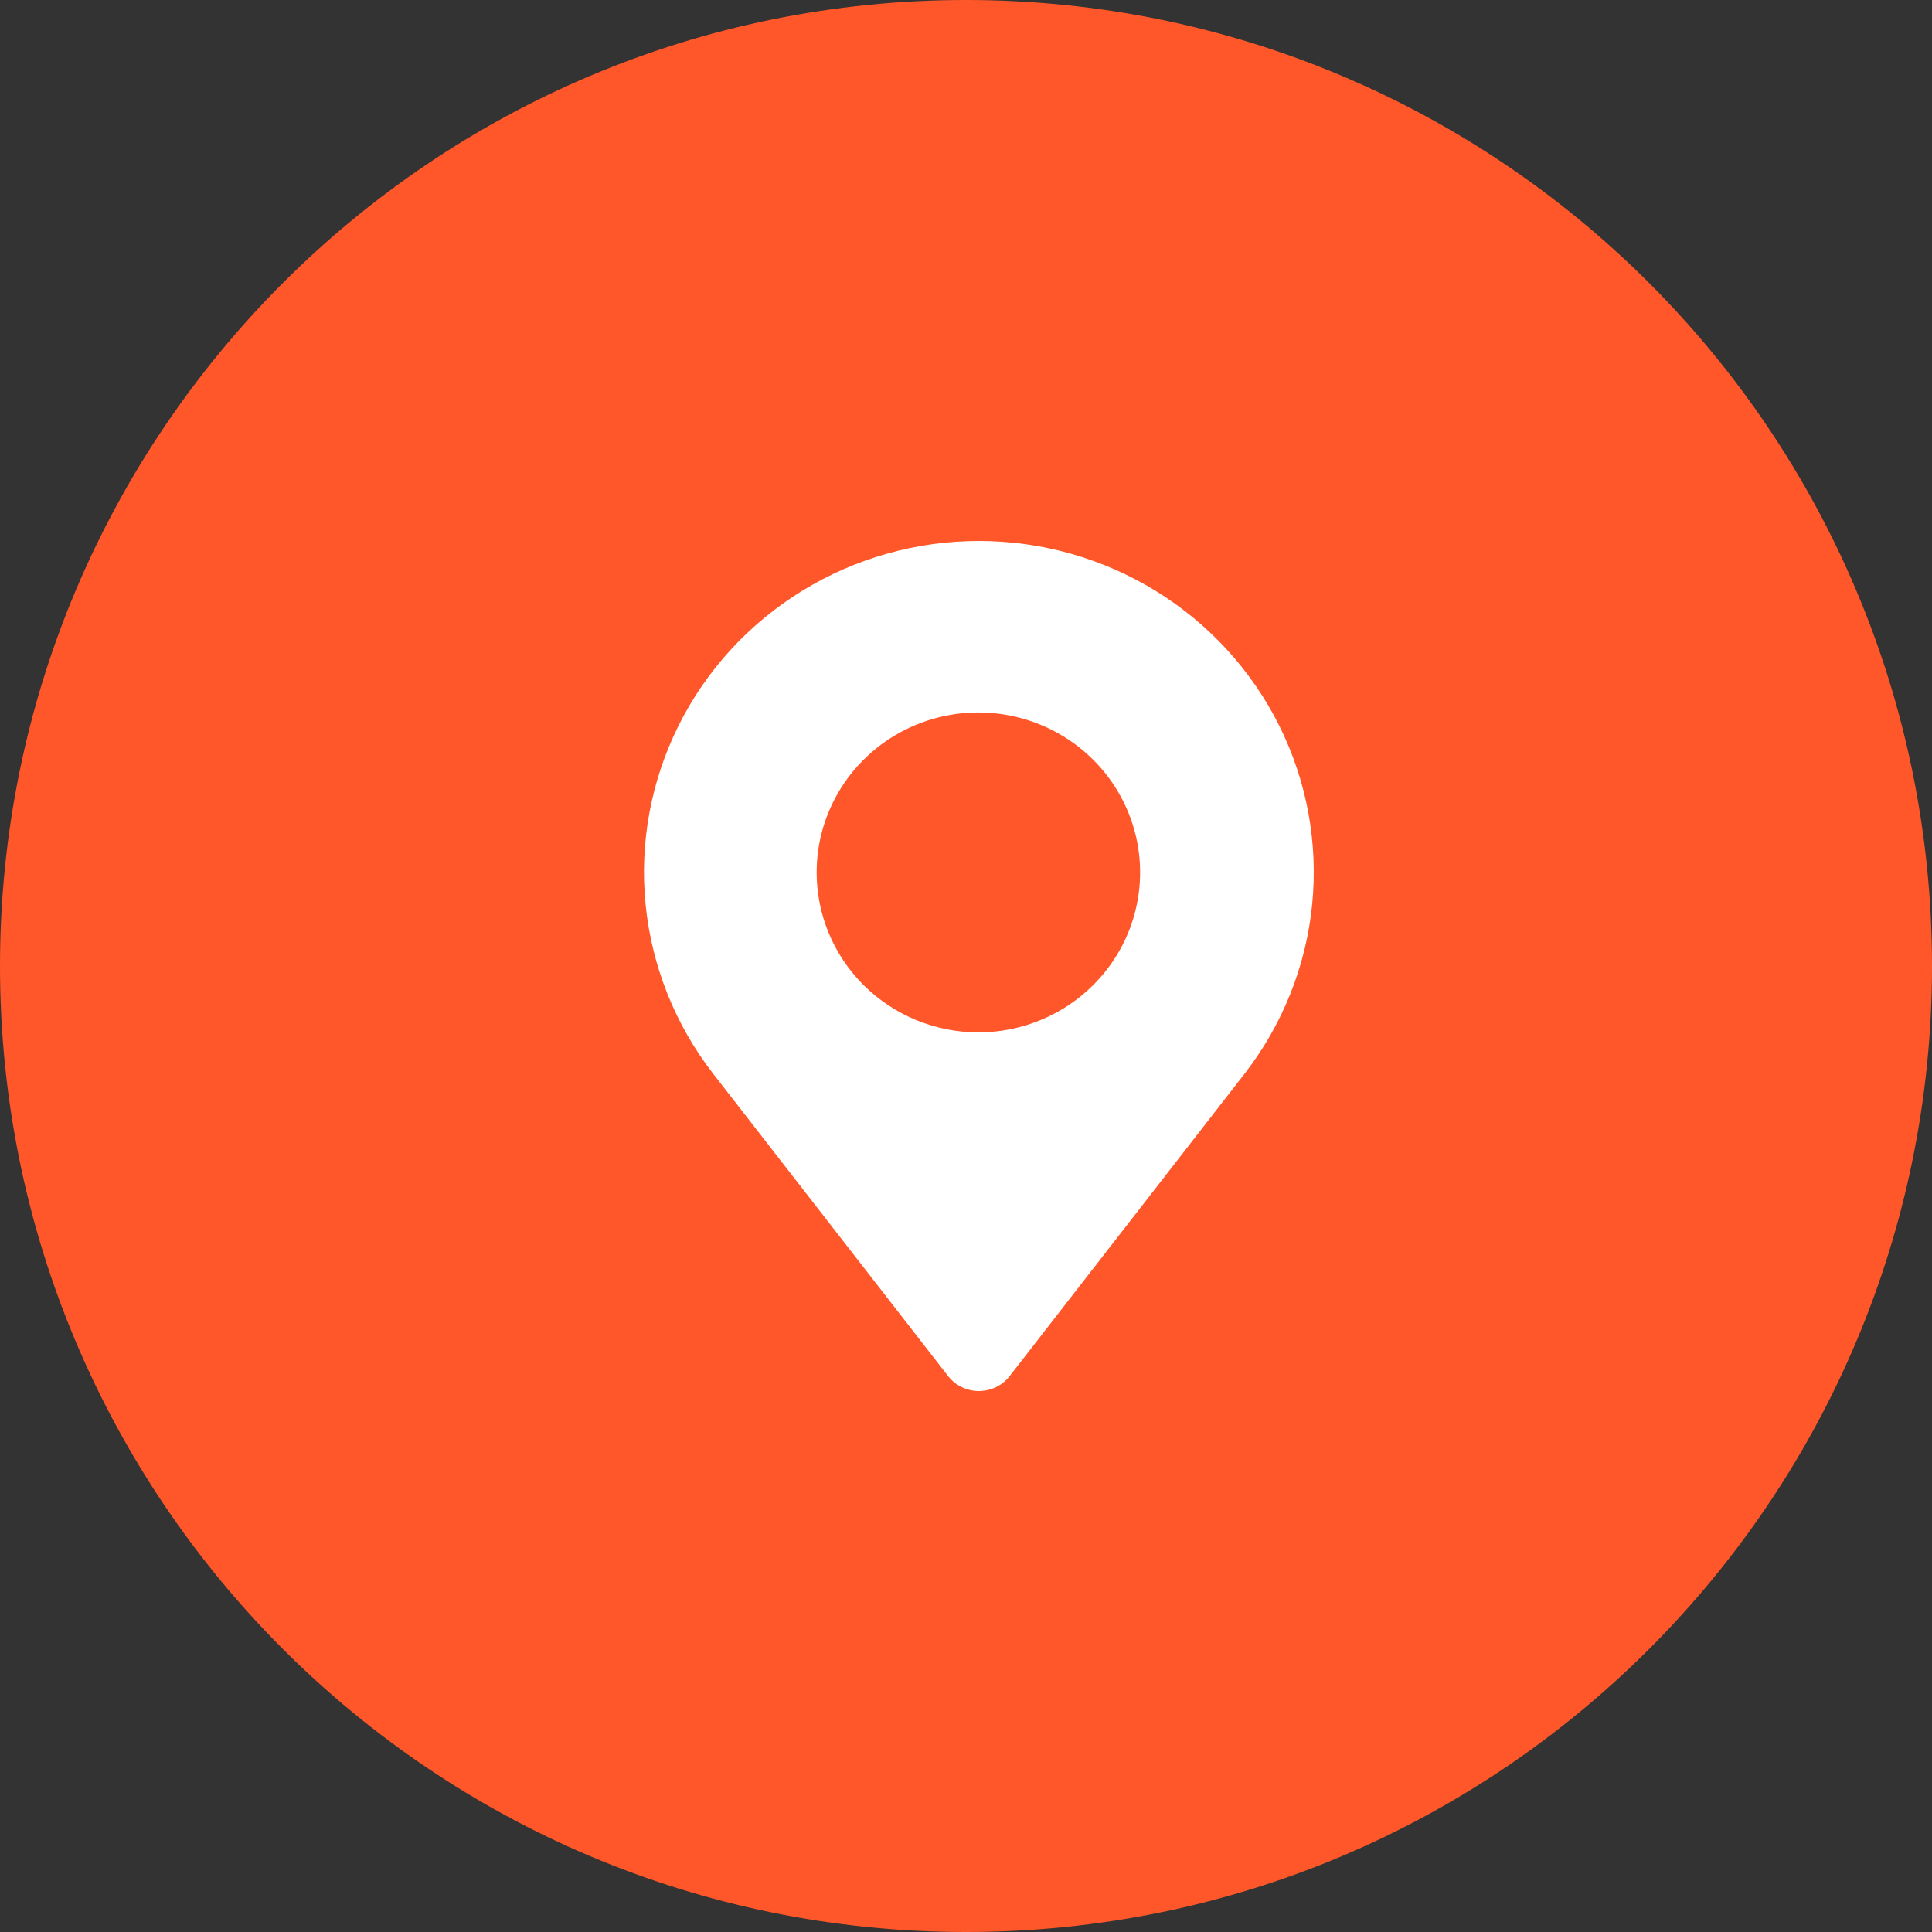
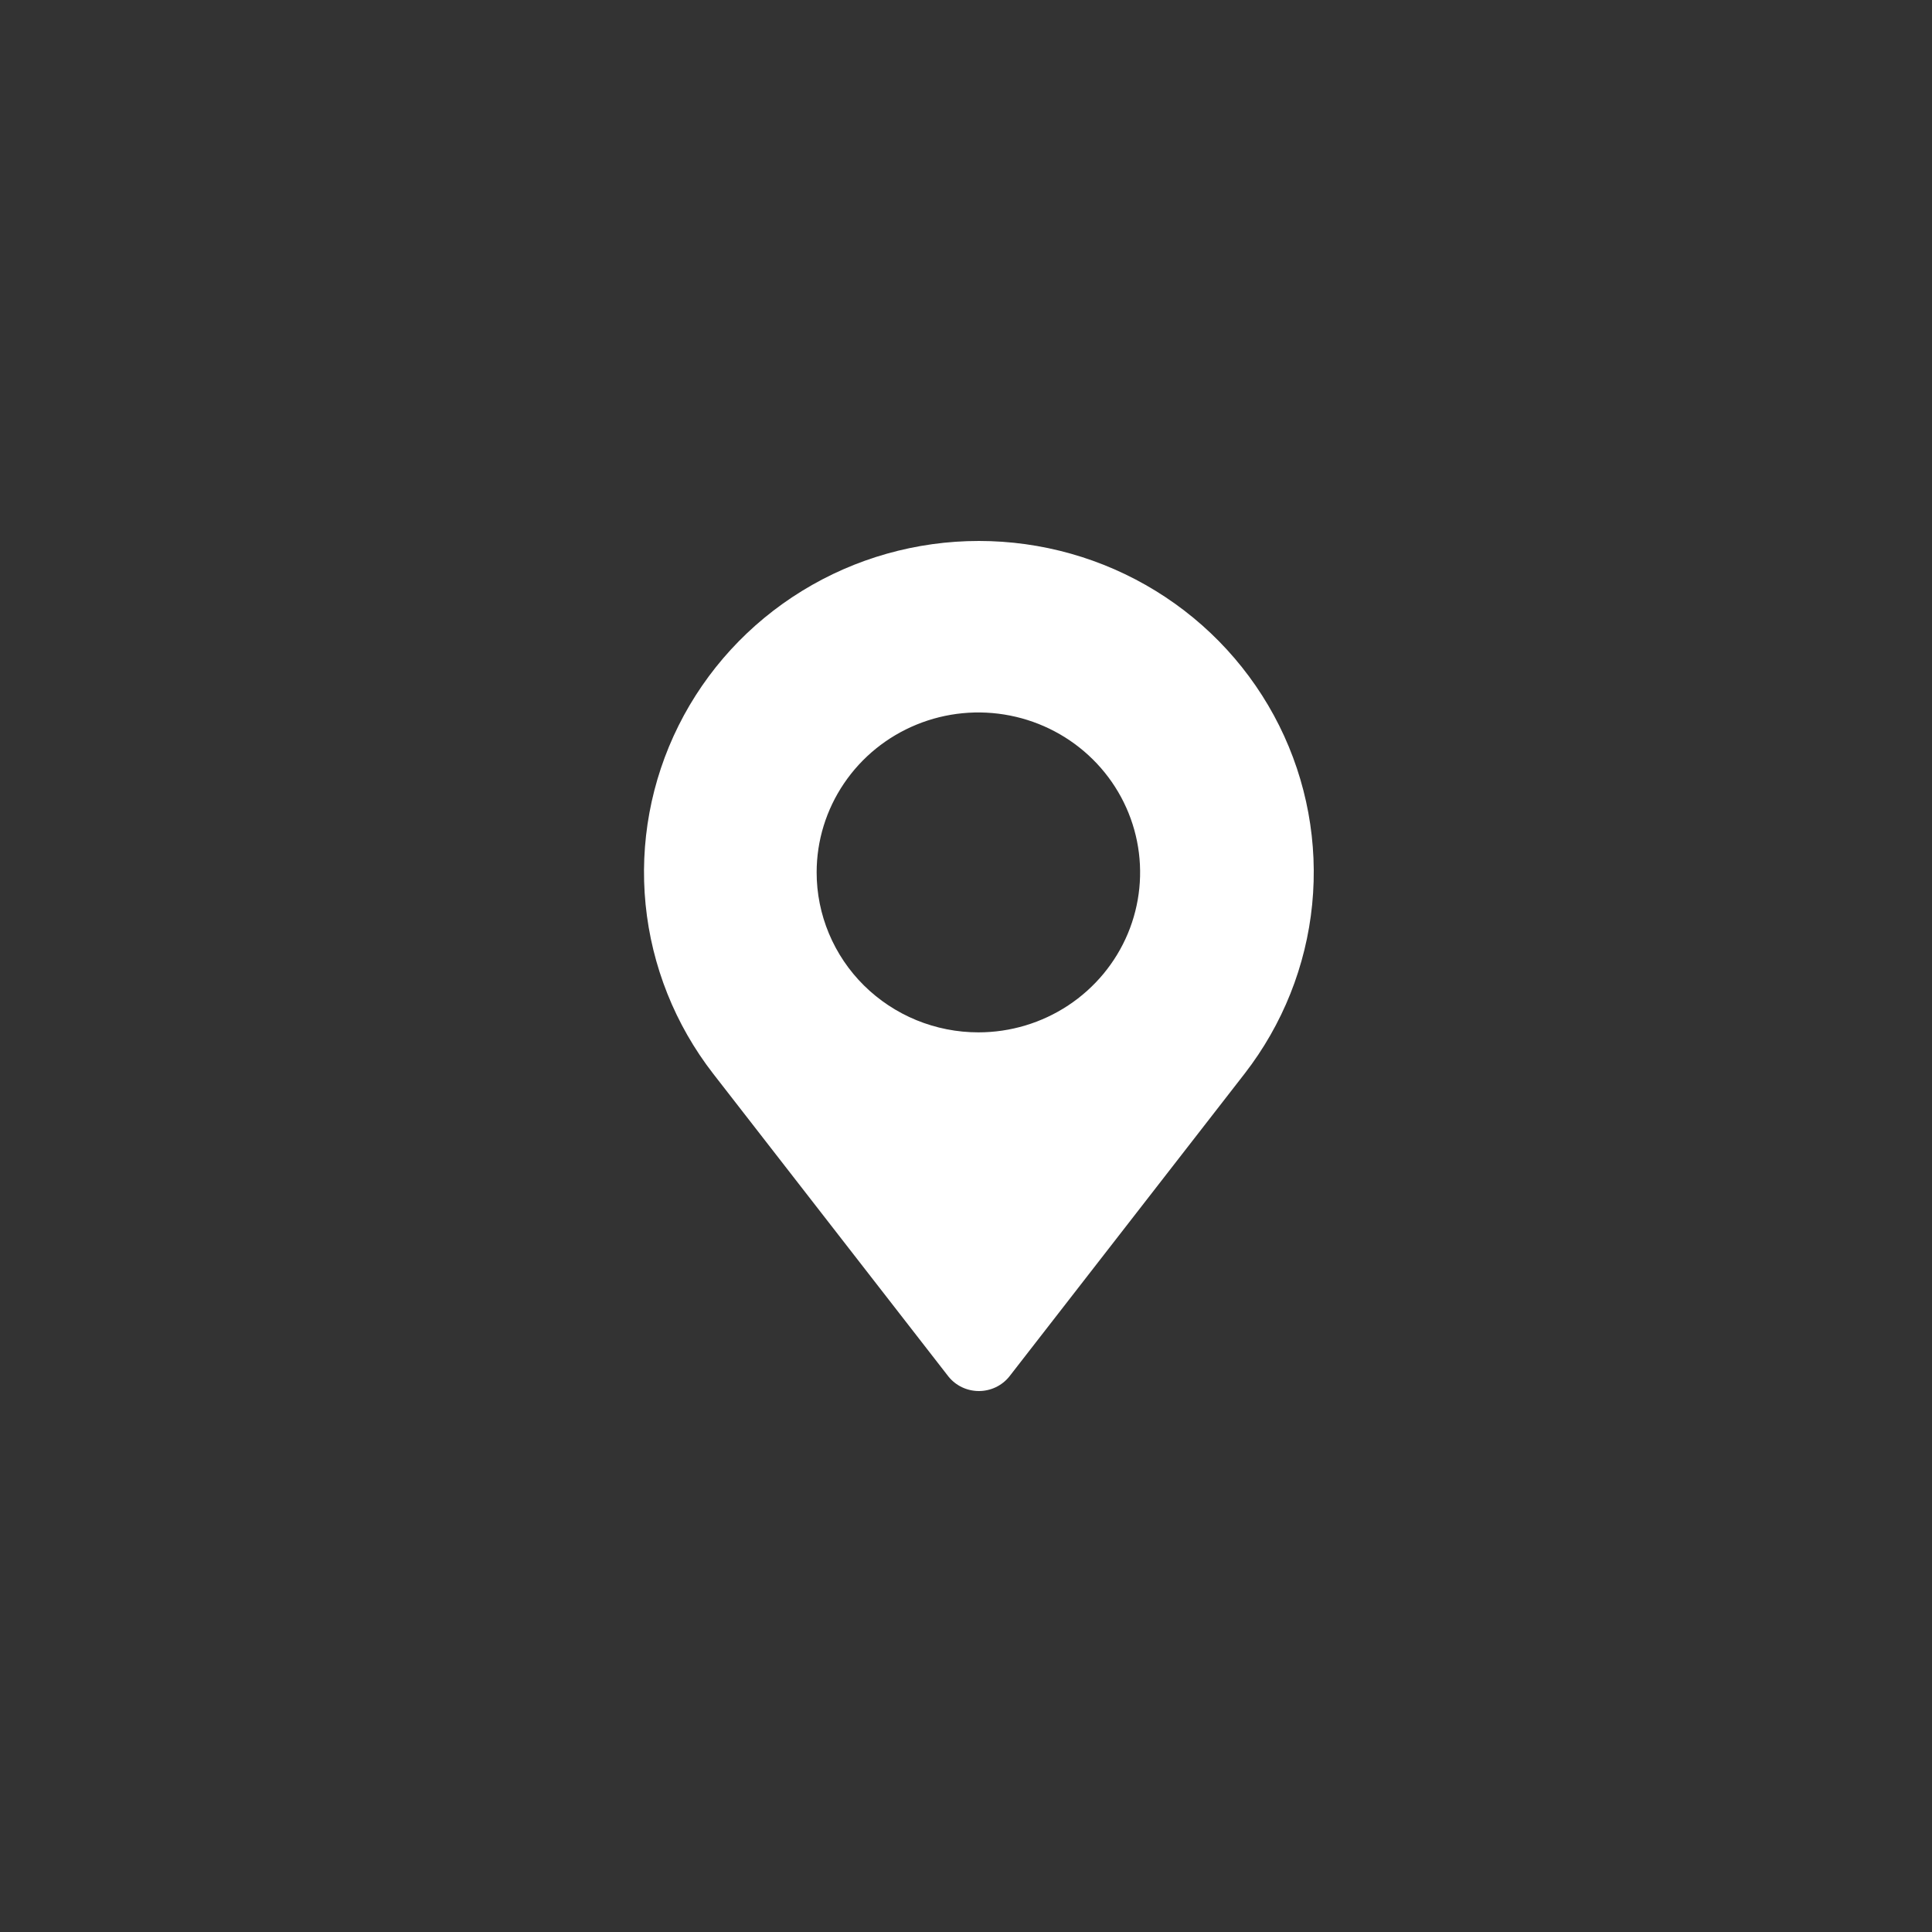
<svg xmlns="http://www.w3.org/2000/svg" width="75" height="75" viewBox="0 0 75 75" fill="none">
  <rect x="0" y="0" width="75" height="75" fill="#333333" stroke="none" />
-   <path d="M37.5 75C58.211 75 75 58.211 75 37.5C75 16.789 58.211 0 37.5 0C16.789 0 0 16.789 0 37.5C0 58.211 16.789 75 37.5 75Z" fill="#FF5729" />
  <path d="M39.182 53.436L48.317 41.678C49.793 39.774 50.701 37.499 50.938 35.112C51.175 32.724 50.731 30.319 49.658 28.167C48.584 26.016 46.924 24.204 44.864 22.938C42.803 21.671 40.426 21 38 21C35.574 21 33.197 21.671 31.137 22.938C29.076 24.204 27.416 26.016 26.342 28.167C25.269 30.319 24.825 32.724 25.062 35.112C25.299 37.499 26.207 39.774 27.683 41.678L36.818 53.436C36.959 53.612 37.139 53.754 37.344 53.852C37.548 53.949 37.773 54 38 54C38.227 54 38.452 53.949 38.656 53.852C38.861 53.754 39.041 53.612 39.182 53.436ZM31.702 33.86C31.703 32.632 32.073 31.432 32.764 30.412C33.454 29.392 34.435 28.597 35.583 28.128C36.73 27.659 37.992 27.537 39.21 27.778C40.427 28.018 41.545 28.61 42.423 29.479C43.3 30.347 43.898 31.454 44.139 32.658C44.381 33.862 44.256 35.11 43.781 36.245C43.305 37.379 42.501 38.348 41.468 39.03C40.436 39.712 39.222 40.076 37.981 40.076C37.156 40.076 36.339 39.915 35.576 39.603C34.814 39.29 34.122 38.832 33.538 38.255C32.955 37.678 32.493 36.992 32.178 36.238C31.863 35.484 31.701 34.676 31.702 33.86Z" fill="white" />
</svg>